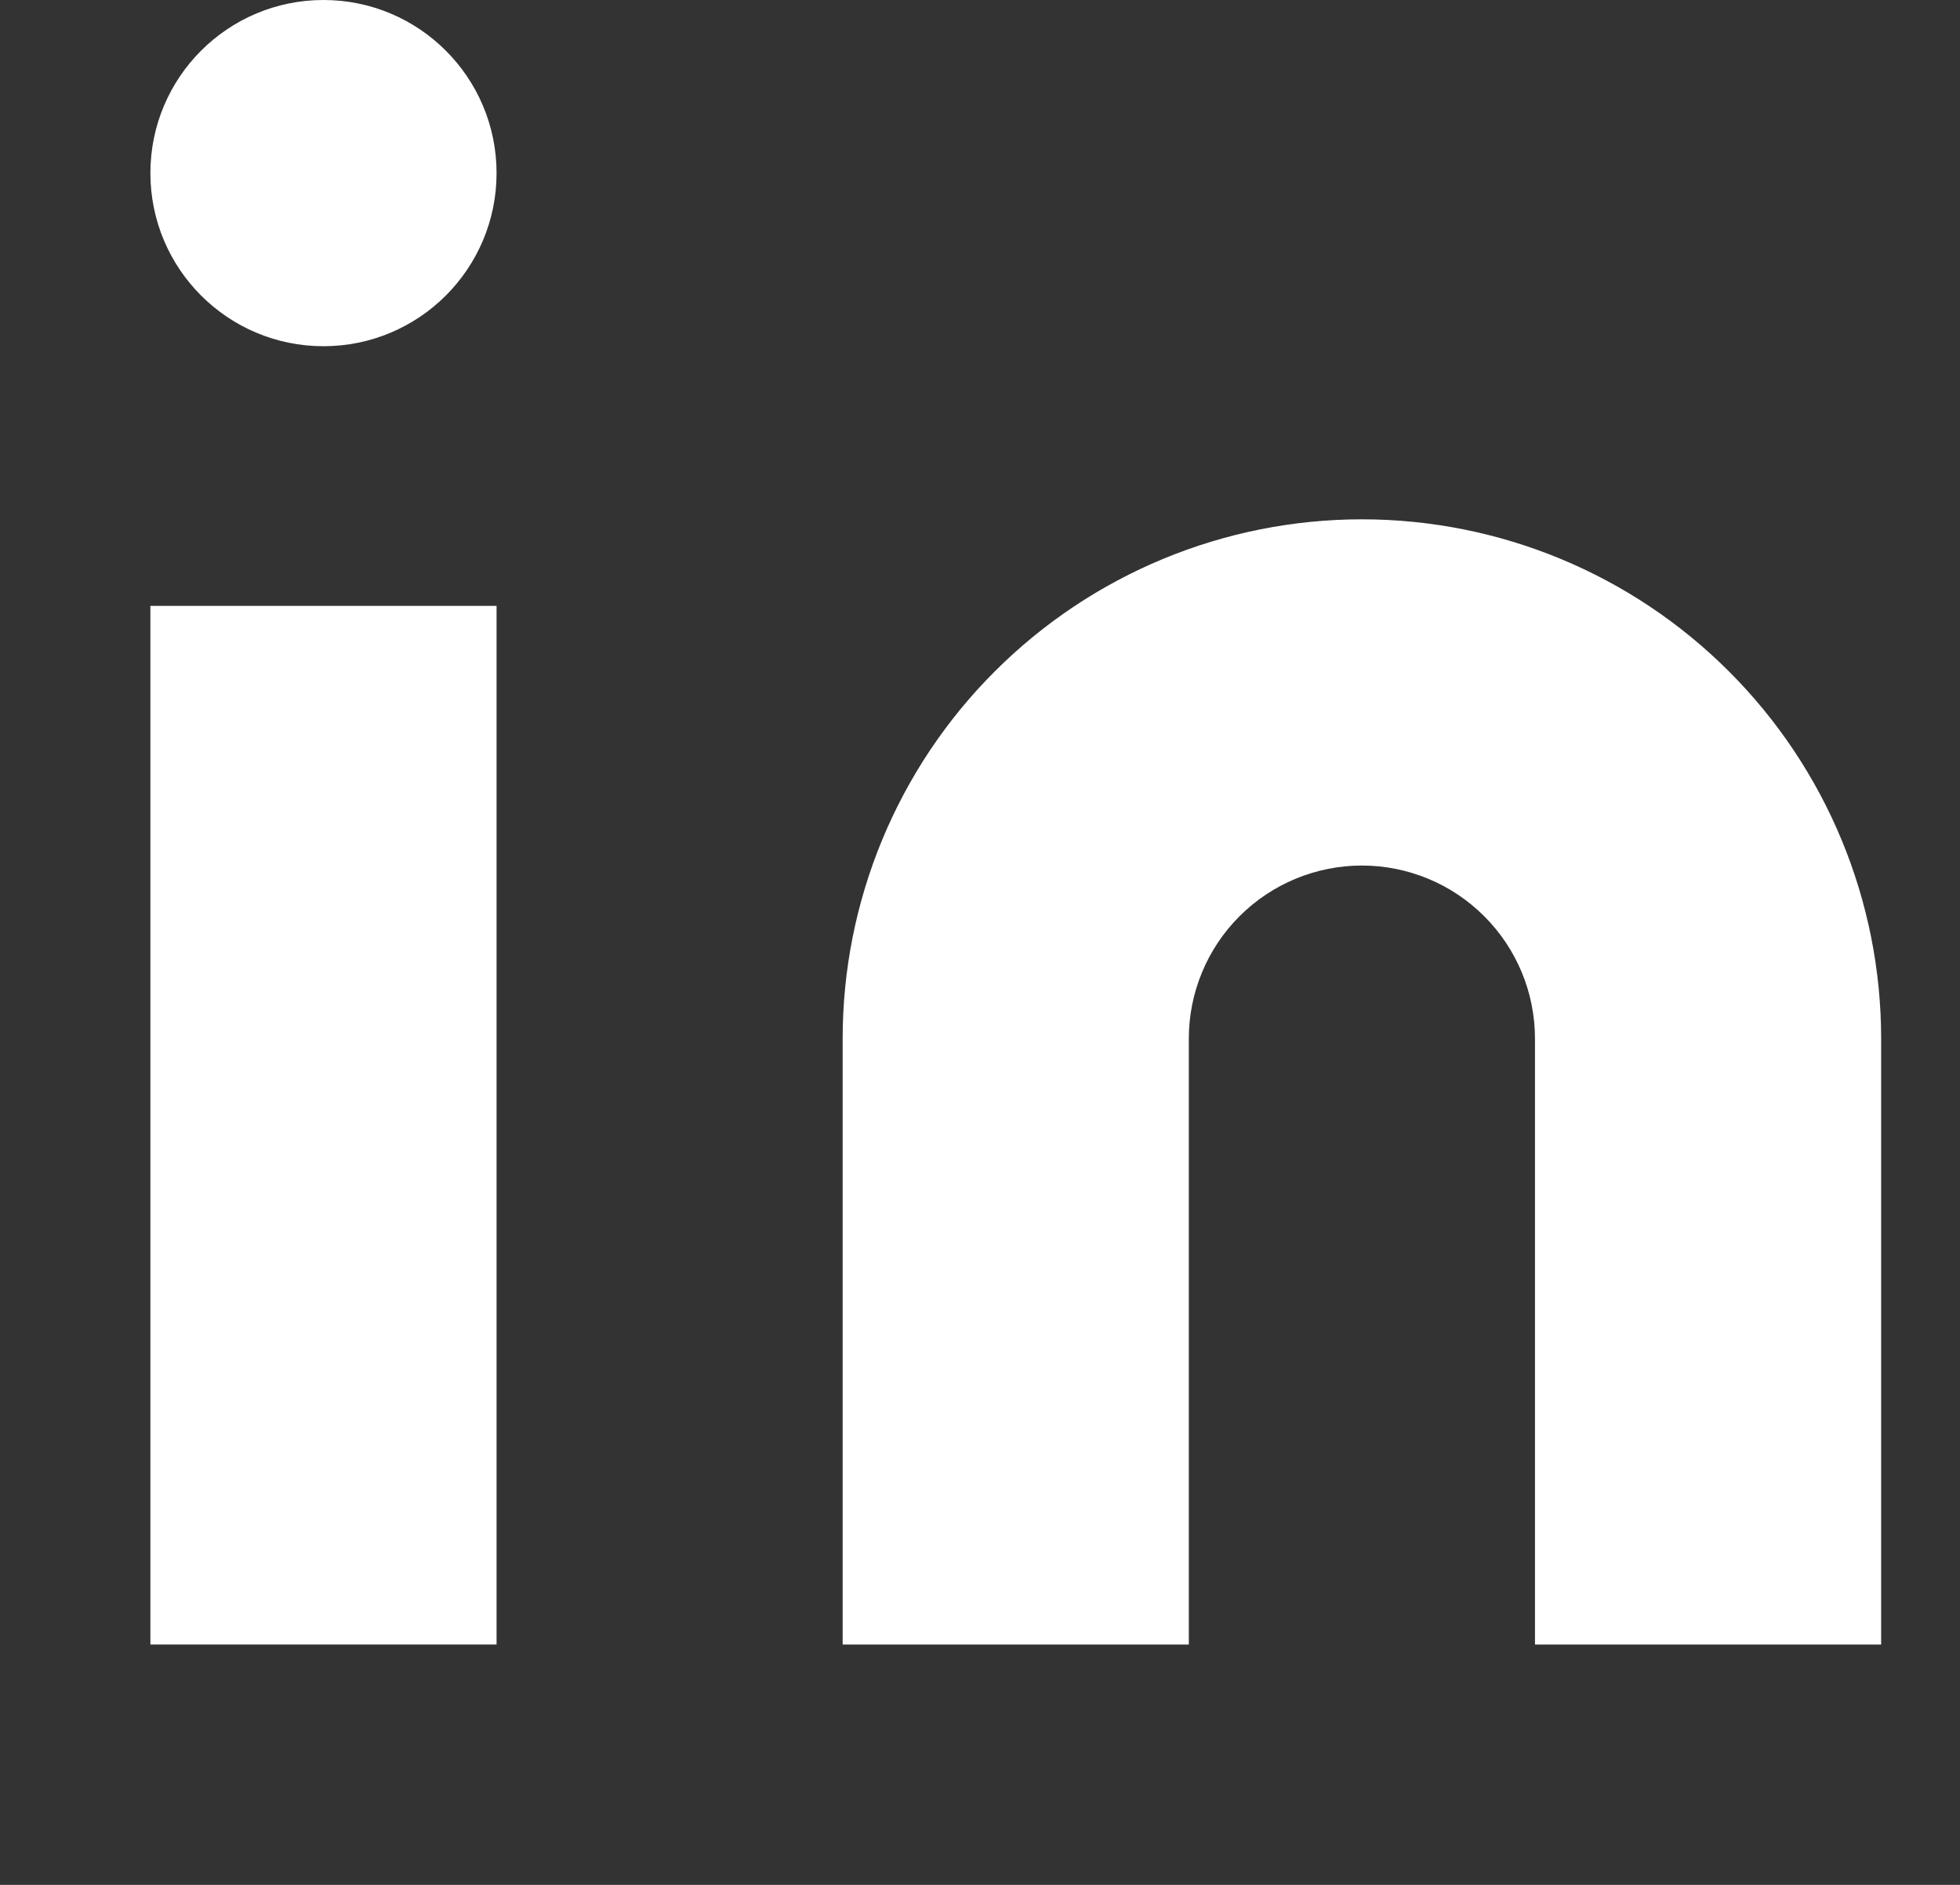
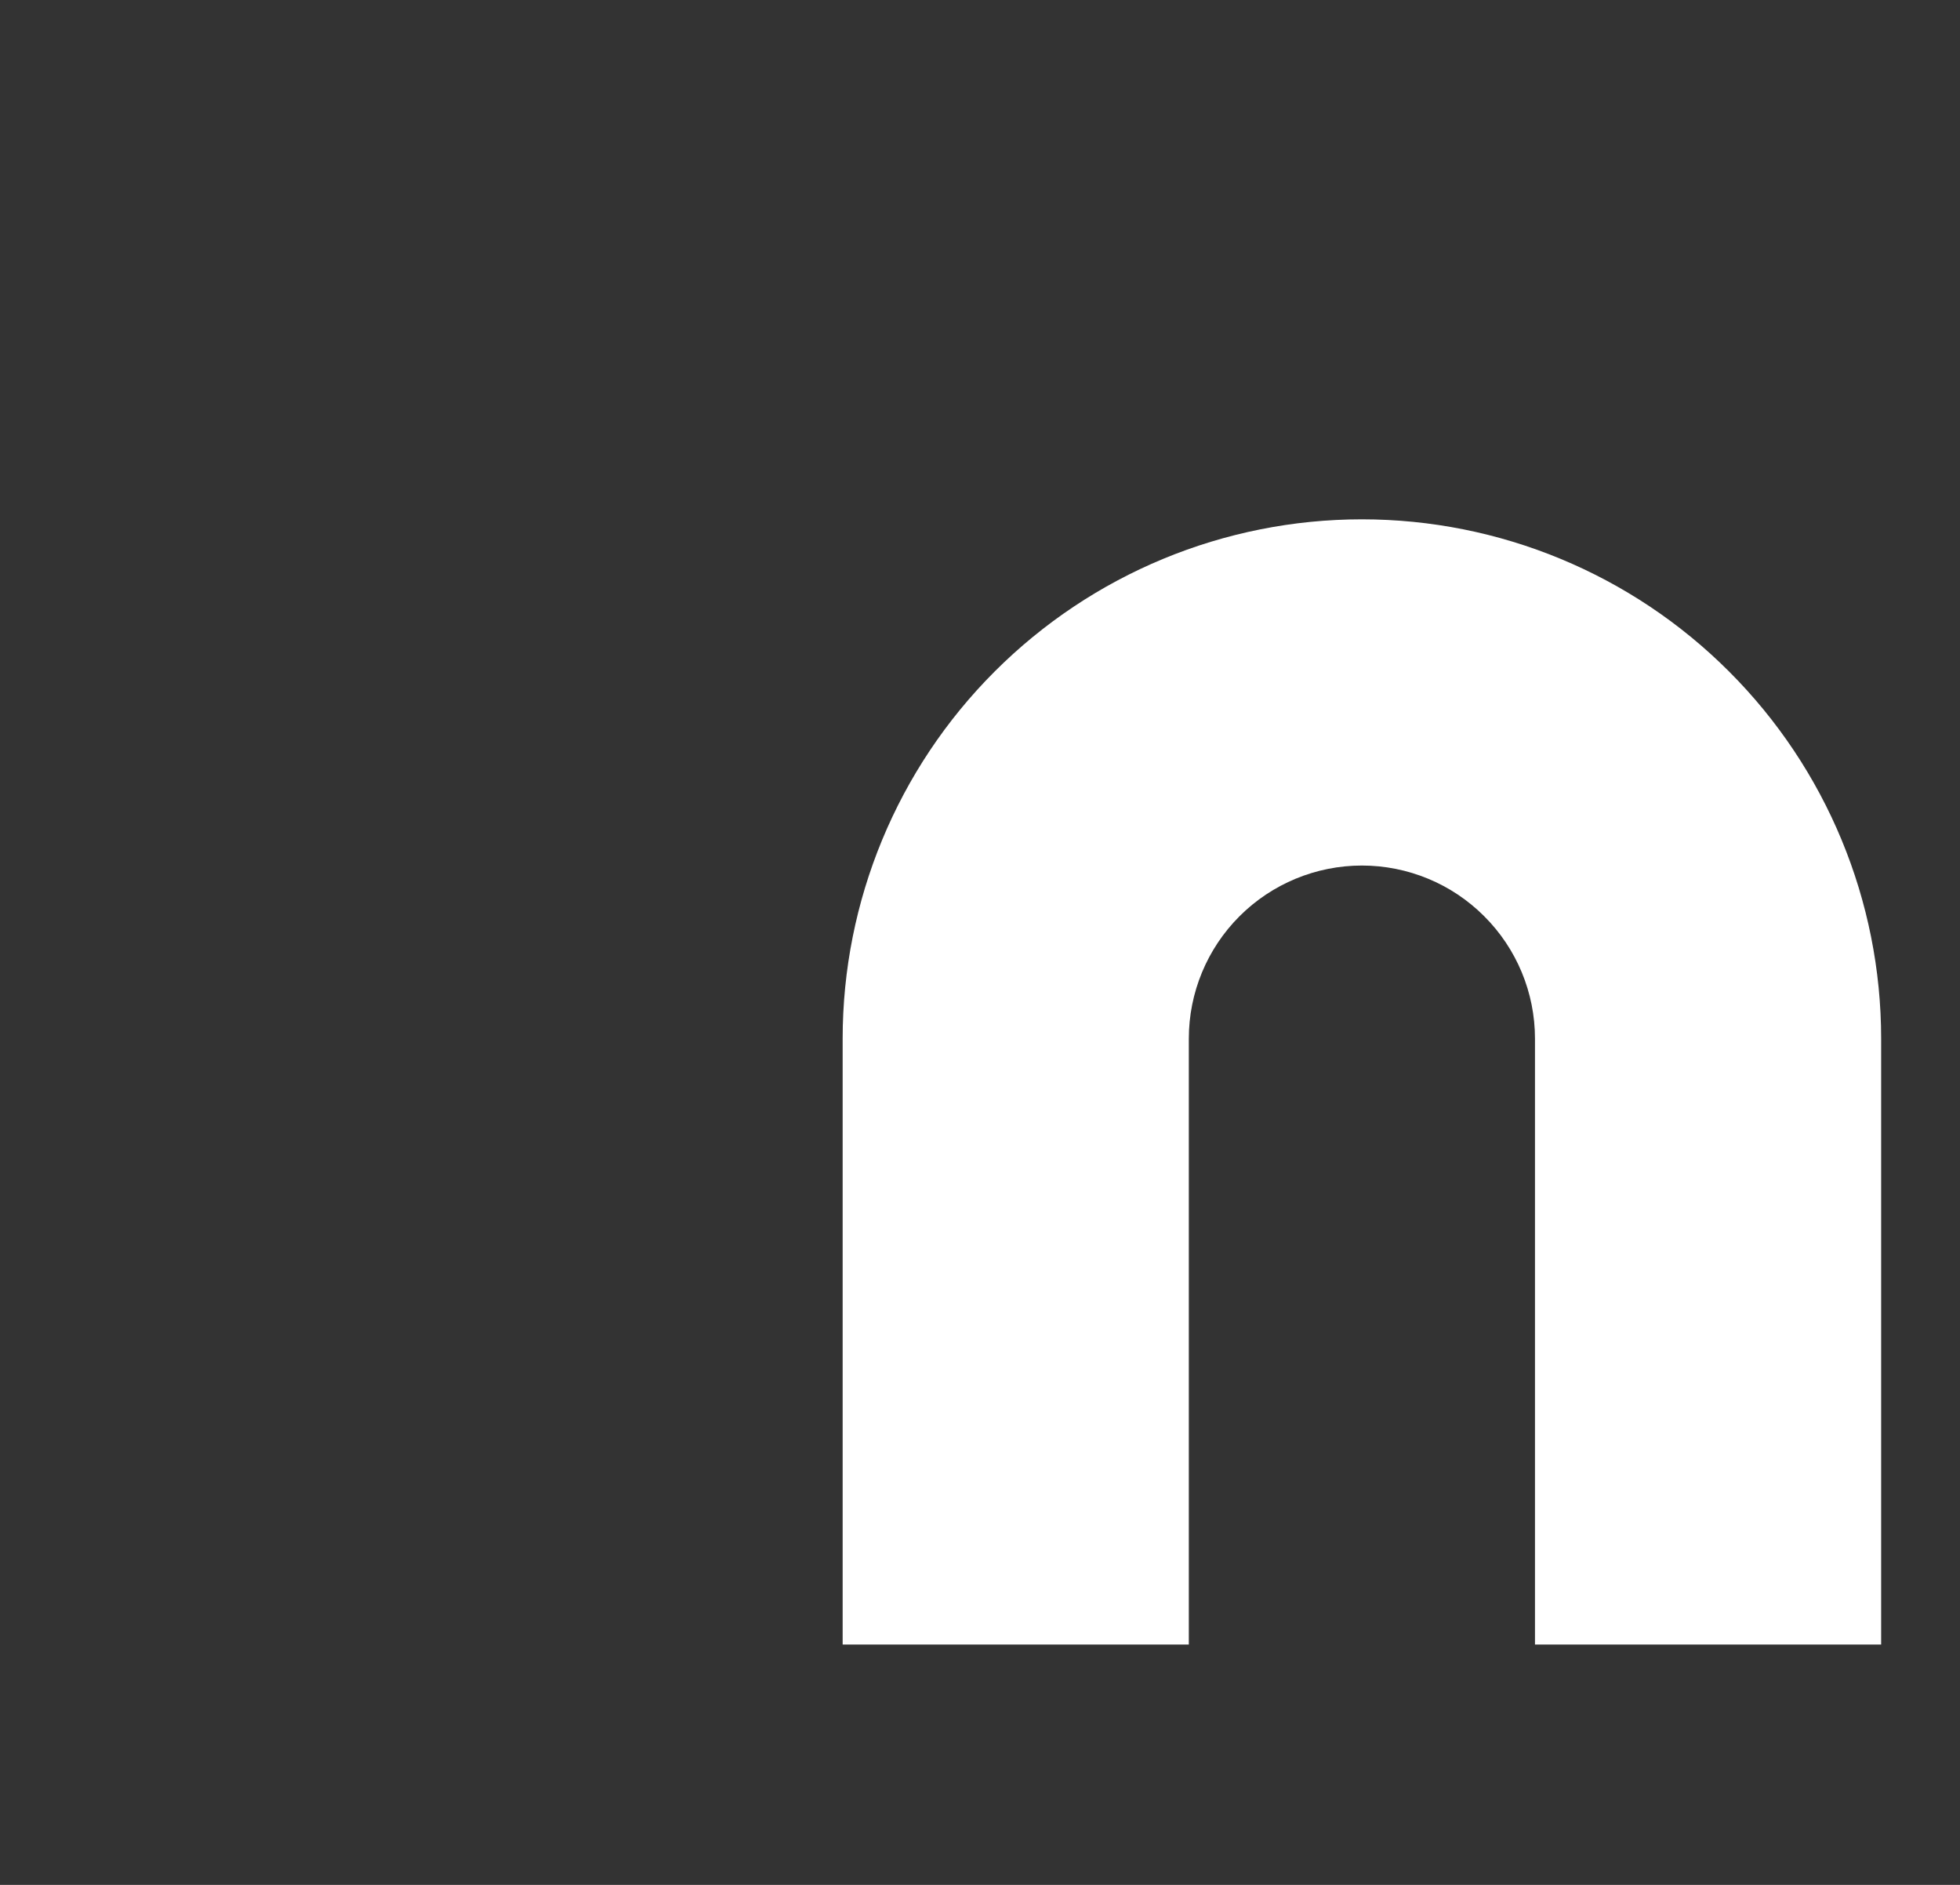
<svg xmlns="http://www.w3.org/2000/svg" width="26" height="25" viewBox="0 0 26 25" fill="none">
  <rect x="0" y="0" width="26" height="25" fill="#333333" stroke="none" />
  <g clip-path="url(#clip0_1046_424)">
    <path d="M18.066 6.888C19.893 6.888 21.645 7.614 22.936 8.906C24.228 10.197 24.954 11.949 24.954 13.776V21.812H20.362V13.776C20.362 13.167 20.12 12.583 19.689 12.153C19.259 11.722 18.675 11.48 18.066 11.48C17.457 11.48 16.873 11.722 16.442 12.153C16.012 12.583 15.77 13.167 15.77 13.776V21.812H11.178V13.776C11.178 11.949 11.903 10.197 13.195 8.906C14.487 7.614 16.239 6.888 18.066 6.888V6.888Z" fill="white" />
-     <path d="M6.587 8.036H1.995V21.812H6.587V8.036Z" fill="white" />
-     <path d="M4.291 4.592C5.559 4.592 6.587 3.564 6.587 2.296C6.587 1.028 5.559 0 4.291 0C3.022 0 1.995 1.028 1.995 2.296C1.995 3.564 3.022 4.592 4.291 4.592Z" fill="white" />
  </g>
  <defs>
    <clipPath id="clip0_1046_424">
      <rect width="24.538" height="24.538" fill="white" transform="translate(0.667)" />
    </clipPath>
  </defs>
</svg>